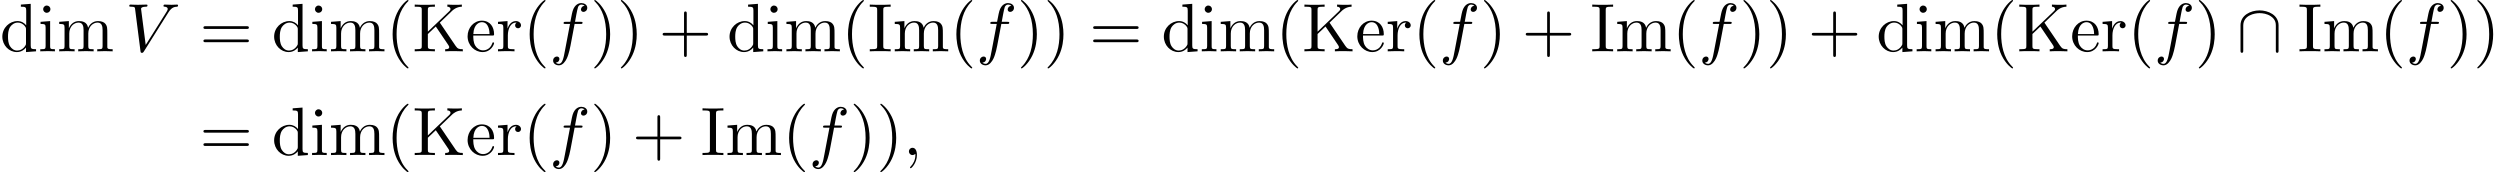
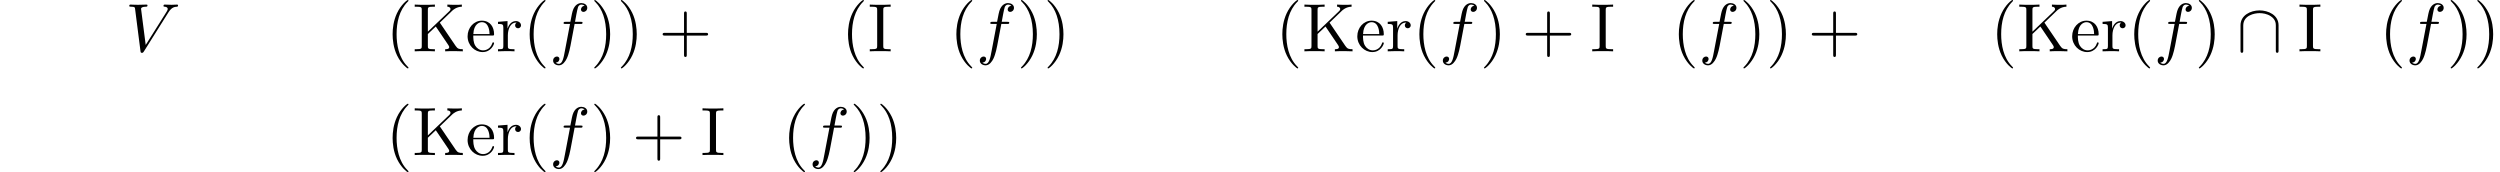
<svg xmlns="http://www.w3.org/2000/svg" xmlns:xlink="http://www.w3.org/1999/xlink" version="1.1" width="398.576pt" height="27.447pt" viewBox="53.798 82 398.576 27.447">
  <defs>
    <path id="g0-92" d="M6.665-4.145C6.665-5.804 4.996-6.524 3.633-6.524C2.215-6.524 .6-5.76 .6-4.156V-.153C.6 .044 .6 .24 .818 .24S1.036 .044 1.036-.153V-4.102C1.036-5.738 2.815-6.087 3.633-6.087C4.124-6.087 4.811-5.989 5.389-5.618C6.229-5.084 6.229-4.385 6.229-4.091V-.153C6.229 .044 6.229 .24 6.447 .24S6.665 .044 6.665-.153V-4.145Z" />
    <path id="g2-40" d="M3.611 2.618C3.611 2.585 3.611 2.564 3.425 2.378C2.062 1.004 1.713-1.058 1.713-2.727C1.713-4.625 2.127-6.524 3.469-7.887C3.611-8.018 3.611-8.04 3.611-8.073C3.611-8.149 3.567-8.182 3.502-8.182C3.393-8.182 2.411-7.44 1.767-6.055C1.211-4.855 1.08-3.644 1.08-2.727C1.08-1.876 1.2-.556 1.8 .676C2.455 2.018 3.393 2.727 3.502 2.727C3.567 2.727 3.611 2.695 3.611 2.618Z" />
    <path id="g2-41" d="M3.153-2.727C3.153-3.578 3.033-4.898 2.433-6.131C1.778-7.473 .84-8.182 .731-8.182C.665-8.182 .622-8.138 .622-8.073C.622-8.04 .622-8.018 .829-7.822C1.898-6.742 2.52-5.007 2.52-2.727C2.52-.862 2.116 1.058 .764 2.433C.622 2.564 .622 2.585 .622 2.618C.622 2.684 .665 2.727 .731 2.727C.84 2.727 1.822 1.985 2.465 .6C3.022-.6 3.153-1.811 3.153-2.727Z" />
    <path id="g2-43" d="M4.462-2.509H7.505C7.658-2.509 7.865-2.509 7.865-2.727S7.658-2.945 7.505-2.945H4.462V-6C4.462-6.153 4.462-6.36 4.244-6.36S4.025-6.153 4.025-6V-2.945H.971C.818-2.945 .611-2.945 .611-2.727S.818-2.509 .971-2.509H4.025V.545C4.025 .698 4.025 .905 4.244 .905S4.462 .698 4.462 .545V-2.509Z" />
-     <path id="g2-61" d="M7.495-3.567C7.658-3.567 7.865-3.567 7.865-3.785S7.658-4.004 7.505-4.004H.971C.818-4.004 .611-4.004 .611-3.785S.818-3.567 .982-3.567H7.495ZM7.505-1.451C7.658-1.451 7.865-1.451 7.865-1.669S7.658-1.887 7.495-1.887H.982C.818-1.887 .611-1.887 .611-1.669S.818-1.451 .971-1.451H7.505Z" />
    <path id="g2-73" d="M2.455-6.6C2.455-6.993 2.487-7.113 3.349-7.113H3.633V-7.451C3.251-7.418 2.389-7.418 1.975-7.418C1.549-7.418 .687-7.418 .305-7.451V-7.113H.589C1.451-7.113 1.484-6.993 1.484-6.6V-.851C1.484-.458 1.451-.338 .589-.338H.305V0C.687-.033 1.549-.033 1.964-.033C2.389-.033 3.251-.033 3.633 0V-.338H3.349C2.487-.338 2.455-.458 2.455-.851V-6.6Z" />
    <path id="g2-75" d="M4.364-4.571L6.327-6.458C6.415-6.545 6.993-7.102 7.876-7.113V-7.451C7.593-7.418 7.244-7.418 6.949-7.418C6.556-7.418 5.935-7.418 5.564-7.451V-7.113C6-7.102 6.065-6.851 6.065-6.753C6.065-6.578 5.956-6.469 5.869-6.393L2.455-3.131V-6.6C2.455-6.993 2.476-7.113 3.316-7.113H3.578V-7.451C3.196-7.418 2.389-7.418 1.975-7.418S.742-7.418 .36-7.451V-7.113H.622C1.462-7.113 1.484-6.993 1.484-6.6V-.851C1.484-.458 1.462-.338 .622-.338H.36V0C.742-.033 1.549-.033 1.964-.033S3.196-.033 3.578 0V-.338H3.316C2.476-.338 2.455-.458 2.455-.851V-2.76L3.72-3.96L5.695-1.036C5.76-.938 5.858-.796 5.858-.665C5.858-.338 5.433-.338 5.215-.338V0C5.596-.033 6.36-.033 6.775-.033C7.156-.033 7.571-.022 8.029 0V-.338C7.44-.338 7.211-.382 6.884-.862L4.364-4.571Z" />
-     <path id="g2-100" d="M4.145-.6V.12L5.749 0V-.338C4.985-.338 4.898-.415 4.898-.949V-7.571L3.327-7.451V-7.113C4.091-7.113 4.178-7.036 4.178-6.502V-4.145C3.862-4.538 3.393-4.822 2.804-4.822C1.516-4.822 .371-3.753 .371-2.345C.371-.96 1.44 .12 2.684 .12C3.382 .12 3.873-.251 4.145-.6ZM4.145-3.524V-1.287C4.145-1.091 4.145-1.069 4.025-.884C3.698-.36 3.207-.12 2.738-.12C2.247-.12 1.855-.404 1.593-.818C1.309-1.265 1.276-1.887 1.276-2.335C1.276-2.738 1.298-3.393 1.615-3.884C1.844-4.222 2.258-4.582 2.847-4.582C3.229-4.582 3.687-4.418 4.025-3.927C4.145-3.742 4.145-3.72 4.145-3.524Z" />
    <path id="g2-101" d="M1.222-2.749C1.287-4.375 2.204-4.647 2.575-4.647C3.698-4.647 3.807-3.175 3.807-2.749H1.222ZM1.211-2.52H4.255C4.495-2.52 4.527-2.52 4.527-2.749C4.527-3.829 3.938-4.887 2.575-4.887C1.309-4.887 .305-3.764 .305-2.4C.305-.938 1.451 .12 2.705 .12C4.036 .12 4.527-1.091 4.527-1.298C4.527-1.407 4.44-1.429 4.385-1.429C4.287-1.429 4.265-1.364 4.244-1.276C3.862-.153 2.88-.153 2.771-.153C2.225-.153 1.789-.48 1.538-.884C1.211-1.407 1.211-2.127 1.211-2.52Z" />
-     <path id="g2-105" d="M1.931-4.822L.404-4.702V-4.364C1.113-4.364 1.211-4.298 1.211-3.764V-.829C1.211-.338 1.091-.338 .36-.338V0C.709-.011 1.298-.033 1.56-.033C1.942-.033 2.324-.011 2.695 0V-.338C1.975-.338 1.931-.393 1.931-.818V-4.822ZM1.975-6.72C1.975-7.069 1.702-7.298 1.396-7.298C1.058-7.298 .818-7.004 .818-6.72C.818-6.425 1.058-6.142 1.396-6.142C1.702-6.142 1.975-6.371 1.975-6.72Z" />
-     <path id="g2-109" d="M1.2-3.753V-.829C1.2-.338 1.08-.338 .349-.338V0C.731-.011 1.287-.033 1.582-.033C1.865-.033 2.433-.011 2.804 0V-.338C2.073-.338 1.953-.338 1.953-.829V-2.836C1.953-3.971 2.727-4.582 3.425-4.582C4.113-4.582 4.233-3.993 4.233-3.371V-.829C4.233-.338 4.113-.338 3.382-.338V0C3.764-.011 4.32-.033 4.615-.033C4.898-.033 5.465-.011 5.836 0V-.338C5.105-.338 4.985-.338 4.985-.829V-2.836C4.985-3.971 5.76-4.582 6.458-4.582C7.145-4.582 7.265-3.993 7.265-3.371V-.829C7.265-.338 7.145-.338 6.415-.338V0C6.796-.011 7.353-.033 7.647-.033C7.931-.033 8.498-.011 8.869 0V-.338C8.302-.338 8.029-.338 8.018-.665V-2.749C8.018-3.687 8.018-4.025 7.68-4.418C7.527-4.604 7.167-4.822 6.535-4.822C5.618-4.822 5.138-4.167 4.953-3.753C4.8-4.702 3.993-4.822 3.502-4.822C2.705-4.822 2.193-4.353 1.887-3.676V-4.822L.349-4.702V-4.364C1.113-4.364 1.2-4.287 1.2-3.753Z" />
    <path id="g2-114" d="M1.822-3.622V-4.822L.305-4.702V-4.364C1.069-4.364 1.156-4.287 1.156-3.753V-.829C1.156-.338 1.036-.338 .305-.338V0C.731-.011 1.244-.033 1.549-.033C1.985-.033 2.498-.033 2.935 0V-.338H2.705C1.898-.338 1.876-.458 1.876-.851V-2.531C1.876-3.611 2.335-4.582 3.164-4.582C3.24-4.582 3.262-4.582 3.284-4.571C3.251-4.56 3.033-4.429 3.033-4.145C3.033-3.84 3.262-3.676 3.502-3.676C3.698-3.676 3.971-3.807 3.971-4.156S3.633-4.822 3.164-4.822C2.367-4.822 1.975-4.091 1.822-3.622Z" />
-     <path id="g1-59" d="M2.215-.011C2.215-.731 1.942-1.156 1.516-1.156C1.156-1.156 .938-.884 .938-.578C.938-.284 1.156 0 1.516 0C1.647 0 1.789-.044 1.898-.142C1.931-.164 1.942-.175 1.953-.175S1.975-.164 1.975-.011C1.975 .796 1.593 1.451 1.233 1.811C1.113 1.931 1.113 1.953 1.113 1.985C1.113 2.062 1.167 2.105 1.222 2.105C1.342 2.105 2.215 1.265 2.215-.011Z" />
    <path id="g1-86" d="M6.851-6.207C7.385-7.058 7.844-7.091 8.247-7.113C8.378-7.124 8.389-7.309 8.389-7.32C8.389-7.407 8.335-7.451 8.247-7.451C7.964-7.451 7.647-7.418 7.353-7.418C6.993-7.418 6.622-7.451 6.273-7.451C6.207-7.451 6.065-7.451 6.065-7.244C6.065-7.124 6.164-7.113 6.24-7.113C6.535-7.091 6.742-6.982 6.742-6.753C6.742-6.589 6.578-6.349 6.578-6.338L3.229-1.015L2.487-6.785C2.487-6.971 2.738-7.113 3.24-7.113C3.393-7.113 3.513-7.113 3.513-7.331C3.513-7.429 3.425-7.451 3.36-7.451C2.924-7.451 2.455-7.418 2.007-7.418C1.811-7.418 1.604-7.429 1.407-7.429S1.004-7.451 .818-7.451C.742-7.451 .611-7.451 .611-7.244C.611-7.113 .709-7.113 .884-7.113C1.495-7.113 1.505-7.015 1.538-6.742L2.4-.011C2.433 .207 2.476 .24 2.618 .24C2.793 .24 2.836 .185 2.924 .044L6.851-6.207Z" />
    <path id="g1-102" d="M4.004-4.364H4.942C5.16-4.364 5.269-4.364 5.269-4.582C5.269-4.702 5.16-4.702 4.975-4.702H4.069L4.298-5.945C4.342-6.175 4.495-6.949 4.56-7.08C4.658-7.287 4.844-7.451 5.073-7.451C5.116-7.451 5.4-7.451 5.607-7.255C5.127-7.211 5.018-6.829 5.018-6.665C5.018-6.415 5.215-6.284 5.422-6.284C5.705-6.284 6.022-6.524 6.022-6.938C6.022-7.44 5.52-7.691 5.073-7.691C4.702-7.691 4.015-7.495 3.687-6.415C3.622-6.185 3.589-6.076 3.327-4.702H2.575C2.367-4.702 2.247-4.702 2.247-4.495C2.247-4.364 2.345-4.364 2.553-4.364H3.273L2.455-.055C2.258 1.004 2.073 1.996 1.505 1.996C1.462 1.996 1.189 1.996 .982 1.8C1.484 1.767 1.582 1.375 1.582 1.211C1.582 .96 1.385 .829 1.178 .829C.895 .829 .578 1.069 .578 1.484C.578 1.975 1.058 2.236 1.505 2.236C2.105 2.236 2.542 1.593 2.738 1.178C3.087 .491 3.338-.829 3.349-.905L4.004-4.364Z" />
  </defs>
  <g id="page1">
    <use x="53.798" y="90.182" xlink:href="#g2-100" />
    <use x="59.859" y="90.182" xlink:href="#g2-105" />
    <use x="62.889" y="90.182" xlink:href="#g2-109" />
    <use x="73.798" y="90.182" xlink:href="#g1-86" />
    <use x="85.616" y="90.182" xlink:href="#g2-61" />
    <use x="97.132" y="90.182" xlink:href="#g2-100" />
    <use x="103.192" y="90.182" xlink:href="#g2-105" />
    <use x="106.222" y="90.182" xlink:href="#g2-109" />
    <use x="115.313" y="90.182" xlink:href="#g2-40" />
    <use x="119.556" y="90.182" xlink:href="#g2-75" />
    <use x="128.041" y="90.182" xlink:href="#g2-101" />
    <use x="132.889" y="90.182" xlink:href="#g2-114" />
    <use x="137.162" y="90.182" xlink:href="#g2-40" />
    <use x="141.404" y="90.182" xlink:href="#g1-102" />
    <use x="147.92" y="90.182" xlink:href="#g2-41" />
    <use x="152.162" y="90.182" xlink:href="#g2-41" />
    <use x="158.829" y="90.182" xlink:href="#g2-43" />
    <use x="169.738" y="90.182" xlink:href="#g2-100" />
    <use x="175.798" y="90.182" xlink:href="#g2-105" />
    <use x="178.829" y="90.182" xlink:href="#g2-109" />
    <use x="187.919" y="90.182" xlink:href="#g2-40" />
    <use x="192.162" y="90.182" xlink:href="#g2-73" />
    <use x="196.101" y="90.182" xlink:href="#g2-109" />
    <use x="205.192" y="90.182" xlink:href="#g2-40" />
    <use x="209.435" y="90.182" xlink:href="#g1-102" />
    <use x="215.95" y="90.182" xlink:href="#g2-41" />
    <use x="220.192" y="90.182" xlink:href="#g2-41" />
    <use x="227.465" y="90.182" xlink:href="#g2-61" />
    <use x="238.98" y="90.182" xlink:href="#g2-100" />
    <use x="245.041" y="90.182" xlink:href="#g2-105" />
    <use x="248.071" y="90.182" xlink:href="#g2-109" />
    <use x="257.162" y="90.182" xlink:href="#g2-40" />
    <use x="261.404" y="90.182" xlink:href="#g2-75" />
    <use x="269.889" y="90.182" xlink:href="#g2-101" />
    <use x="274.738" y="90.182" xlink:href="#g2-114" />
    <use x="279.011" y="90.182" xlink:href="#g2-40" />
    <use x="283.253" y="90.182" xlink:href="#g1-102" />
    <use x="289.768" y="90.182" xlink:href="#g2-41" />
    <use x="296.435" y="90.182" xlink:href="#g2-43" />
    <use x="307.344" y="90.182" xlink:href="#g2-73" />
    <use x="311.283" y="90.182" xlink:href="#g2-109" />
    <use x="320.374" y="90.182" xlink:href="#g2-40" />
    <use x="324.617" y="90.182" xlink:href="#g1-102" />
    <use x="331.132" y="90.182" xlink:href="#g2-41" />
    <use x="335.374" y="90.182" xlink:href="#g2-41" />
    <use x="342.041" y="90.182" xlink:href="#g2-43" />
    <use x="352.95" y="90.182" xlink:href="#g2-100" />
    <use x="359.011" y="90.182" xlink:href="#g2-105" />
    <use x="362.041" y="90.182" xlink:href="#g2-109" />
    <use x="371.132" y="90.182" xlink:href="#g2-40" />
    <use x="375.374" y="90.182" xlink:href="#g2-75" />
    <use x="383.859" y="90.182" xlink:href="#g2-101" />
    <use x="388.708" y="90.182" xlink:href="#g2-114" />
    <use x="392.98" y="90.182" xlink:href="#g2-40" />
    <use x="397.223" y="90.182" xlink:href="#g1-102" />
    <use x="403.738" y="90.182" xlink:href="#g2-41" />
    <use x="410.405" y="90.182" xlink:href="#g0-92" />
    <use x="420.102" y="90.182" xlink:href="#g2-73" />
    <use x="424.041" y="90.182" xlink:href="#g2-109" />
    <use x="433.132" y="90.182" xlink:href="#g2-40" />
    <use x="437.374" y="90.182" xlink:href="#g1-102" />
    <use x="443.889" y="90.182" xlink:href="#g2-41" />
    <use x="448.132" y="90.182" xlink:href="#g2-41" />
    <use x="85.616" y="106.72" xlink:href="#g2-61" />
    <use x="97.132" y="106.72" xlink:href="#g2-100" />
    <use x="103.192" y="106.72" xlink:href="#g2-105" />
    <use x="106.222" y="106.72" xlink:href="#g2-109" />
    <use x="115.313" y="106.72" xlink:href="#g2-40" />
    <use x="119.556" y="106.72" xlink:href="#g2-75" />
    <use x="128.041" y="106.72" xlink:href="#g2-101" />
    <use x="132.889" y="106.72" xlink:href="#g2-114" />
    <use x="137.162" y="106.72" xlink:href="#g2-40" />
    <use x="141.404" y="106.72" xlink:href="#g1-102" />
    <use x="147.92" y="106.72" xlink:href="#g2-41" />
    <use x="154.586" y="106.72" xlink:href="#g2-43" />
    <use x="165.495" y="106.72" xlink:href="#g2-73" />
    <use x="169.435" y="106.72" xlink:href="#g2-109" />
    <use x="178.526" y="106.72" xlink:href="#g2-40" />
    <use x="182.768" y="106.72" xlink:href="#g1-102" />
    <use x="189.283" y="106.72" xlink:href="#g2-41" />
    <use x="193.526" y="106.72" xlink:href="#g2-41" />
    <use x="197.768" y="106.72" xlink:href="#g1-59" />
  </g>
</svg>